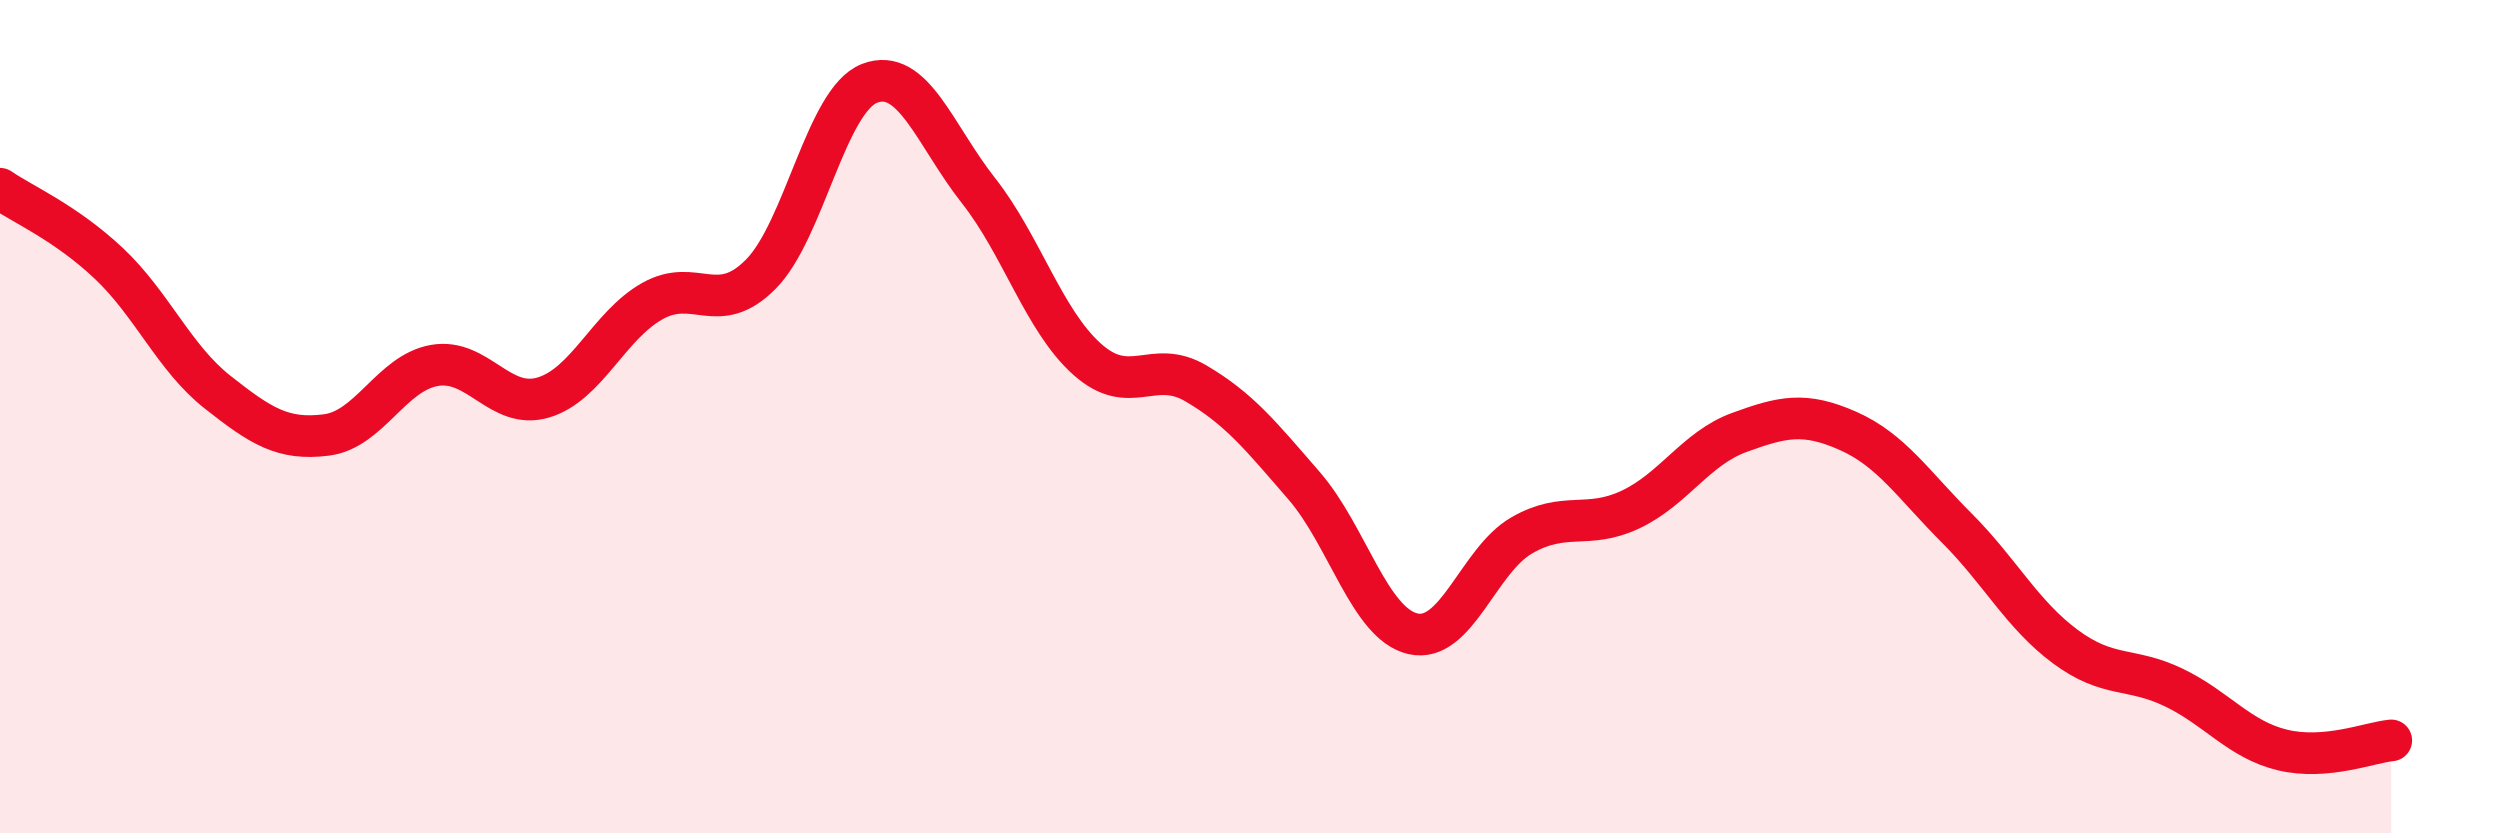
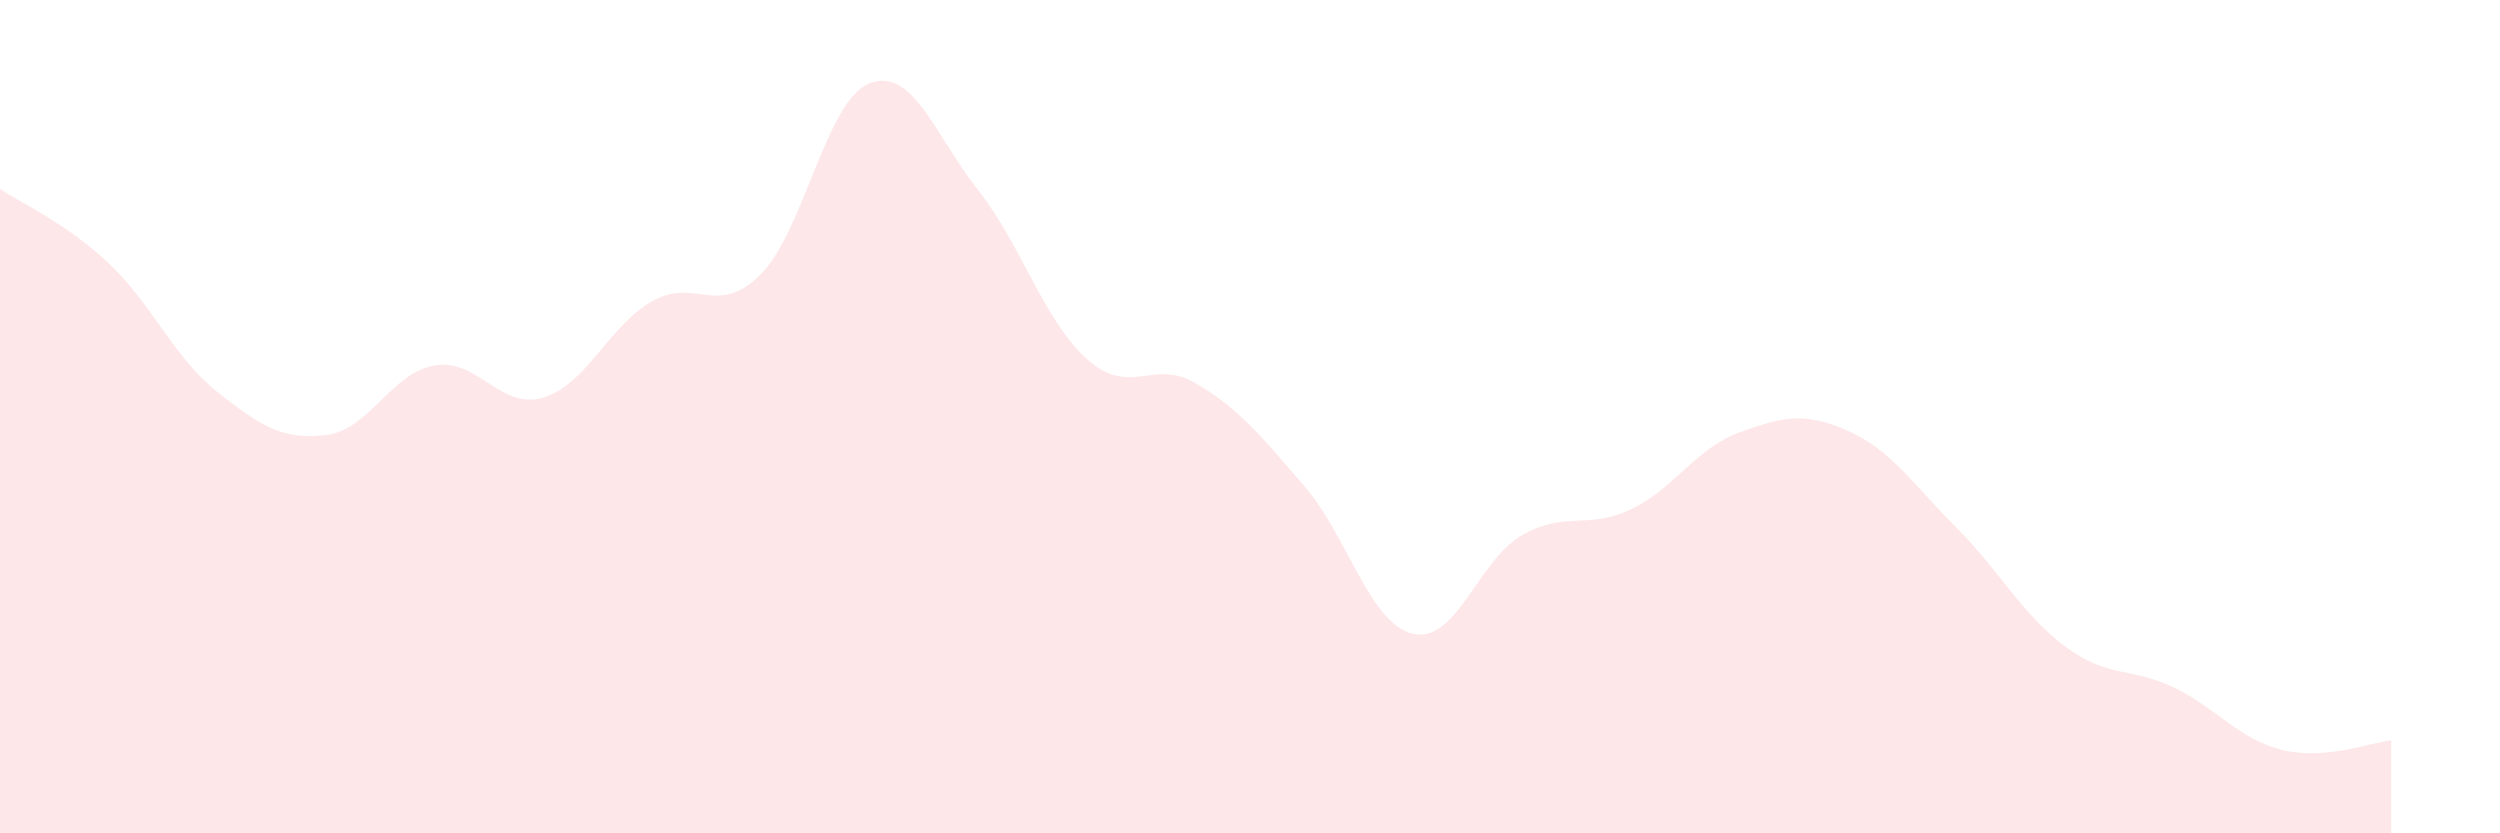
<svg xmlns="http://www.w3.org/2000/svg" width="60" height="20" viewBox="0 0 60 20">
  <path d="M 0,4.53 C 0.52,4.89 1.57,5.34 2.61,6.32 C 3.65,7.3 4.18,8.59 5.22,9.41 C 6.26,10.23 6.79,10.57 7.83,10.44 C 8.87,10.31 9.39,8.95 10.43,8.77 C 11.47,8.59 12,9.85 13.04,9.54 C 14.08,9.23 14.61,7.82 15.65,7.23 C 16.69,6.64 17.22,7.63 18.26,6.58 C 19.3,5.53 19.83,2.4 20.87,2 C 21.91,1.6 22.44,3.25 23.48,4.57 C 24.52,5.89 25.05,7.69 26.09,8.62 C 27.13,9.55 27.66,8.59 28.7,9.2 C 29.74,9.81 30.26,10.46 31.3,11.66 C 32.34,12.86 32.87,14.97 33.91,15.21 C 34.95,15.45 35.48,13.45 36.52,12.85 C 37.56,12.25 38.09,12.72 39.13,12.23 C 40.17,11.74 40.7,10.76 41.74,10.38 C 42.78,10 43.31,9.88 44.35,10.34 C 45.39,10.8 45.92,11.63 46.96,12.67 C 48,13.71 48.53,14.75 49.57,15.52 C 50.61,16.29 51.13,16 52.17,16.5 C 53.21,17 53.74,17.75 54.78,18 C 55.82,18.25 56.87,17.82 57.39,17.77L57.39 20L0 20Z" fill="#EB0A25" opacity="0.1" stroke-linecap="round" stroke-linejoin="round" />
-   <path d="M 0,4.53 C 0.52,4.89 1.57,5.34 2.61,6.32 C 3.65,7.3 4.18,8.59 5.22,9.41 C 6.26,10.23 6.79,10.57 7.83,10.44 C 8.87,10.31 9.39,8.95 10.43,8.77 C 11.47,8.59 12,9.85 13.04,9.54 C 14.08,9.23 14.61,7.82 15.65,7.23 C 16.69,6.64 17.22,7.63 18.26,6.58 C 19.3,5.53 19.83,2.4 20.87,2 C 21.91,1.6 22.44,3.25 23.48,4.57 C 24.52,5.89 25.05,7.69 26.09,8.62 C 27.13,9.55 27.66,8.59 28.7,9.2 C 29.74,9.81 30.26,10.46 31.3,11.66 C 32.34,12.86 32.87,14.97 33.91,15.21 C 34.95,15.45 35.48,13.45 36.52,12.85 C 37.56,12.25 38.09,12.72 39.13,12.23 C 40.17,11.74 40.7,10.76 41.74,10.38 C 42.78,10 43.31,9.88 44.35,10.34 C 45.39,10.8 45.92,11.63 46.96,12.67 C 48,13.71 48.53,14.75 49.57,15.52 C 50.61,16.29 51.13,16 52.17,16.5 C 53.21,17 53.74,17.75 54.78,18 C 55.82,18.25 56.87,17.82 57.39,17.77" stroke="#EB0A25" stroke-width="1" fill="none" stroke-linecap="round" stroke-linejoin="round" />
</svg>